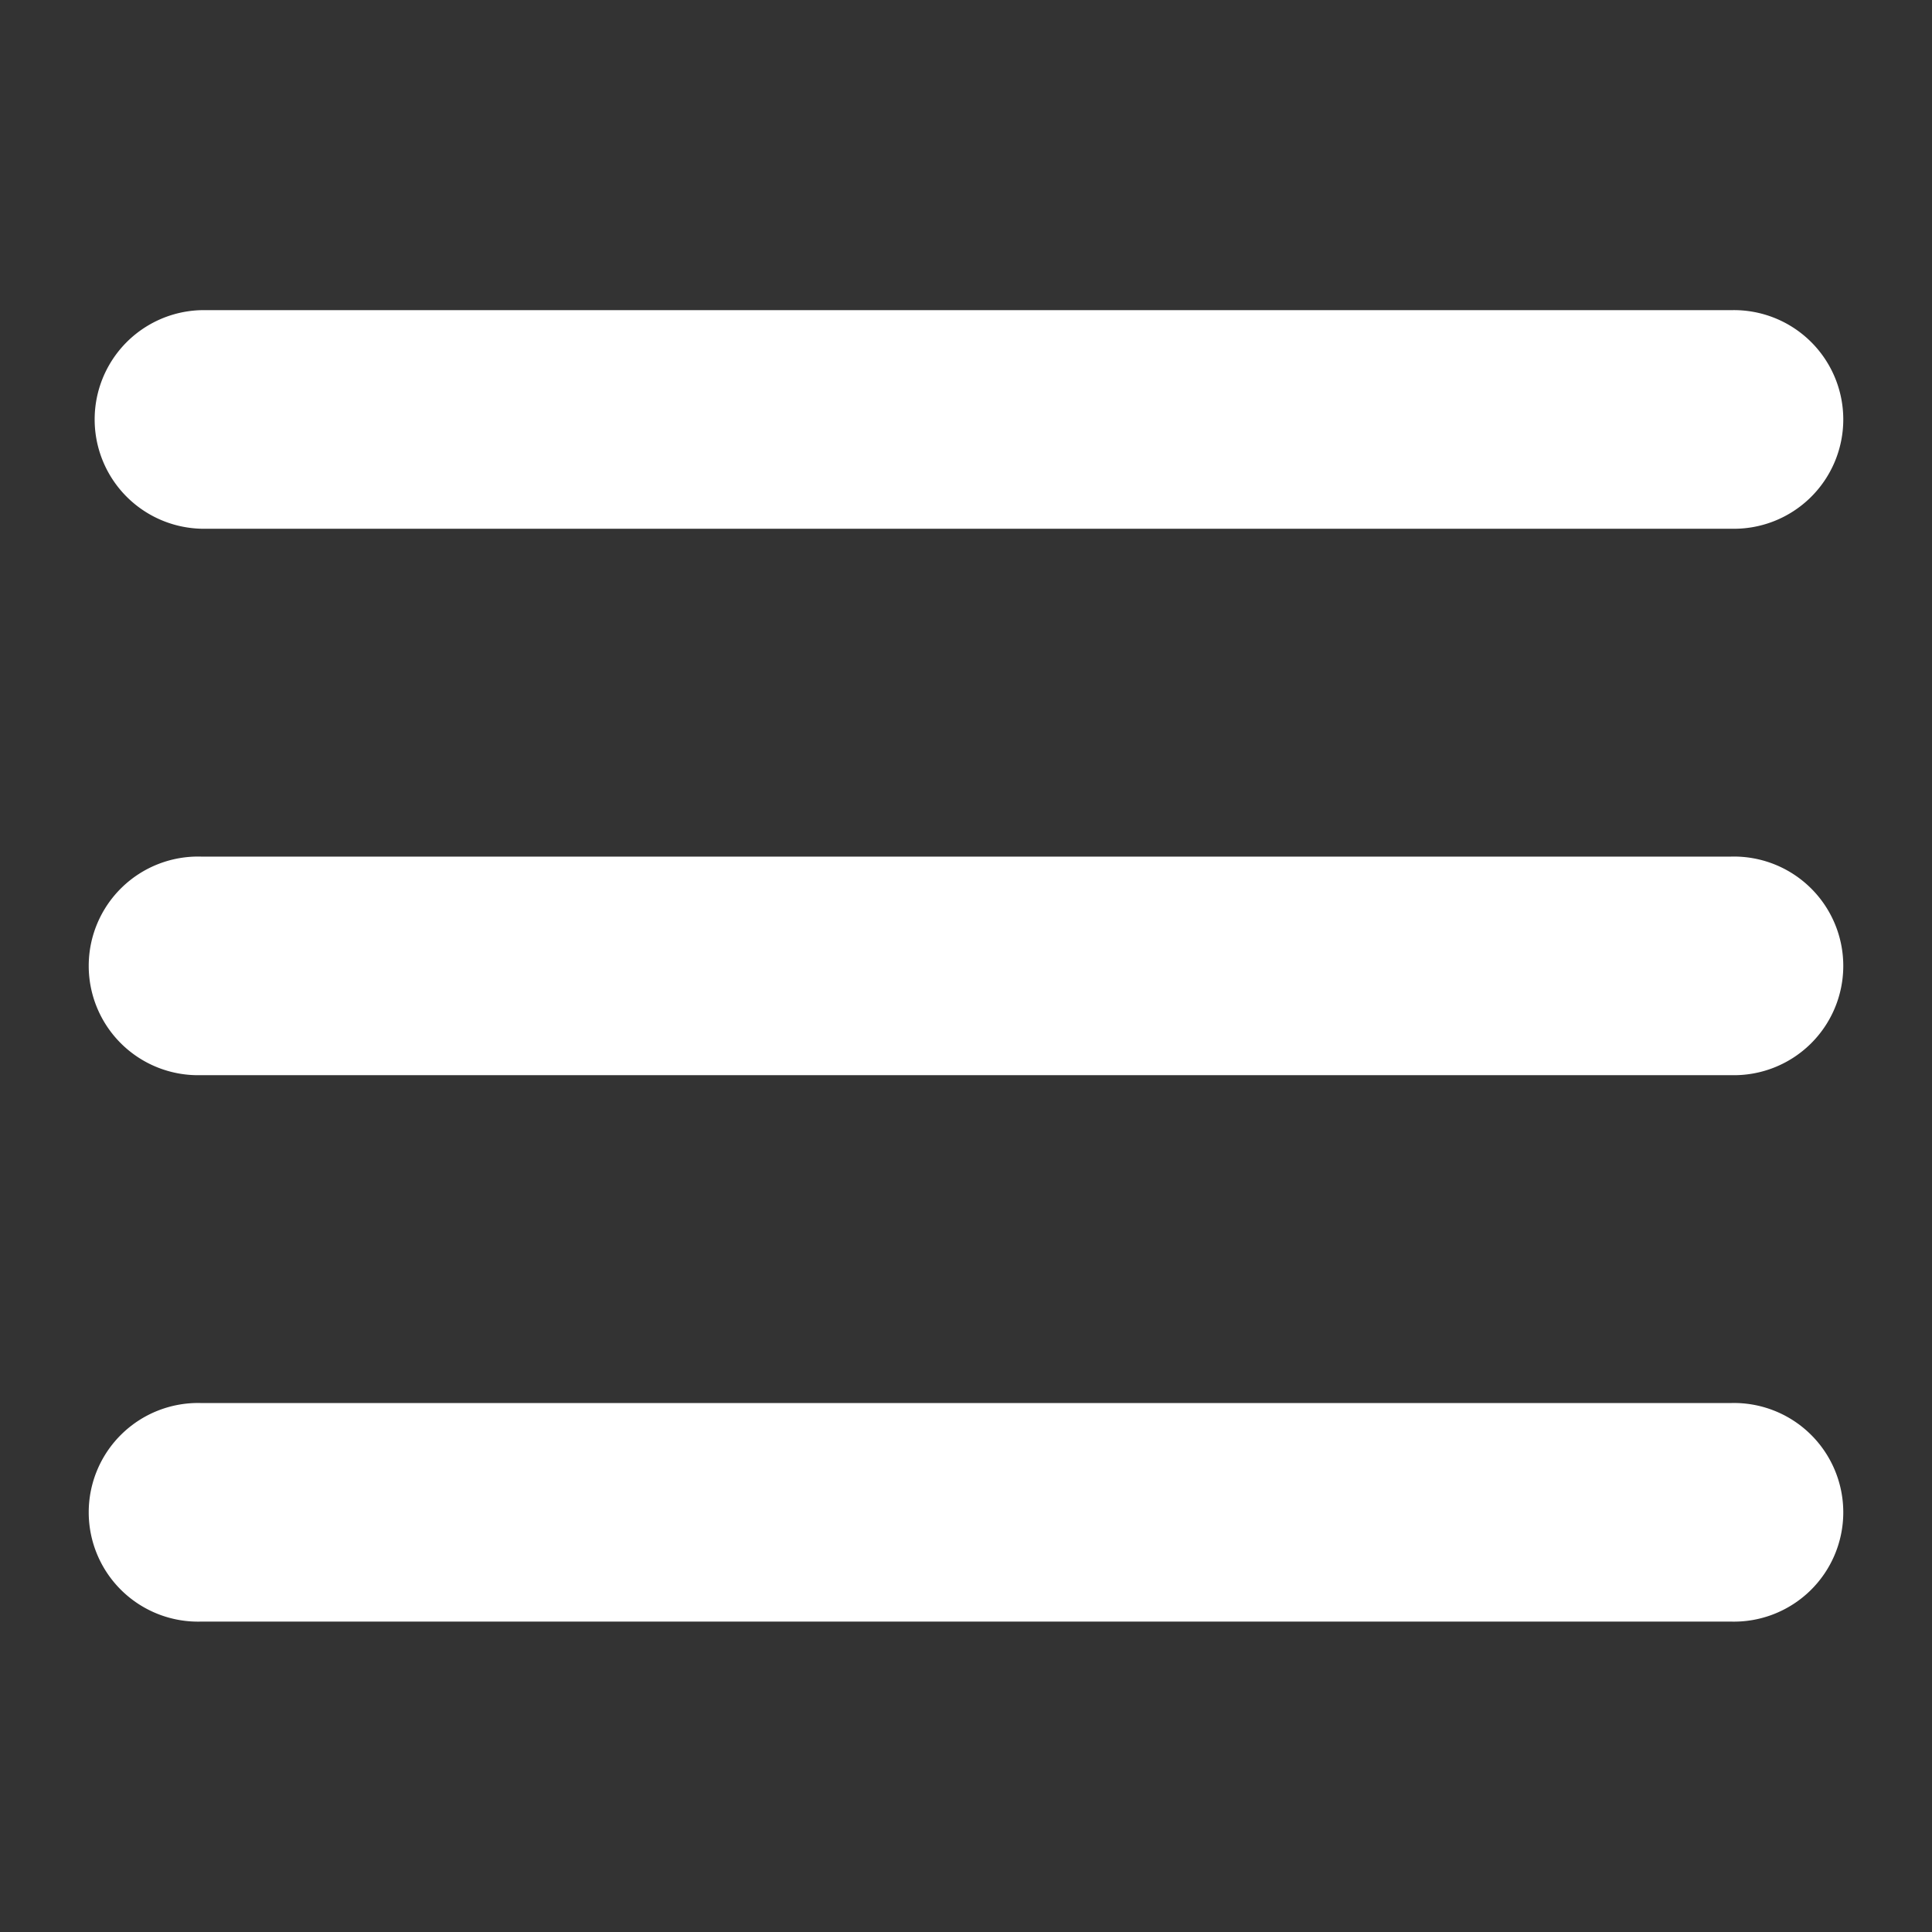
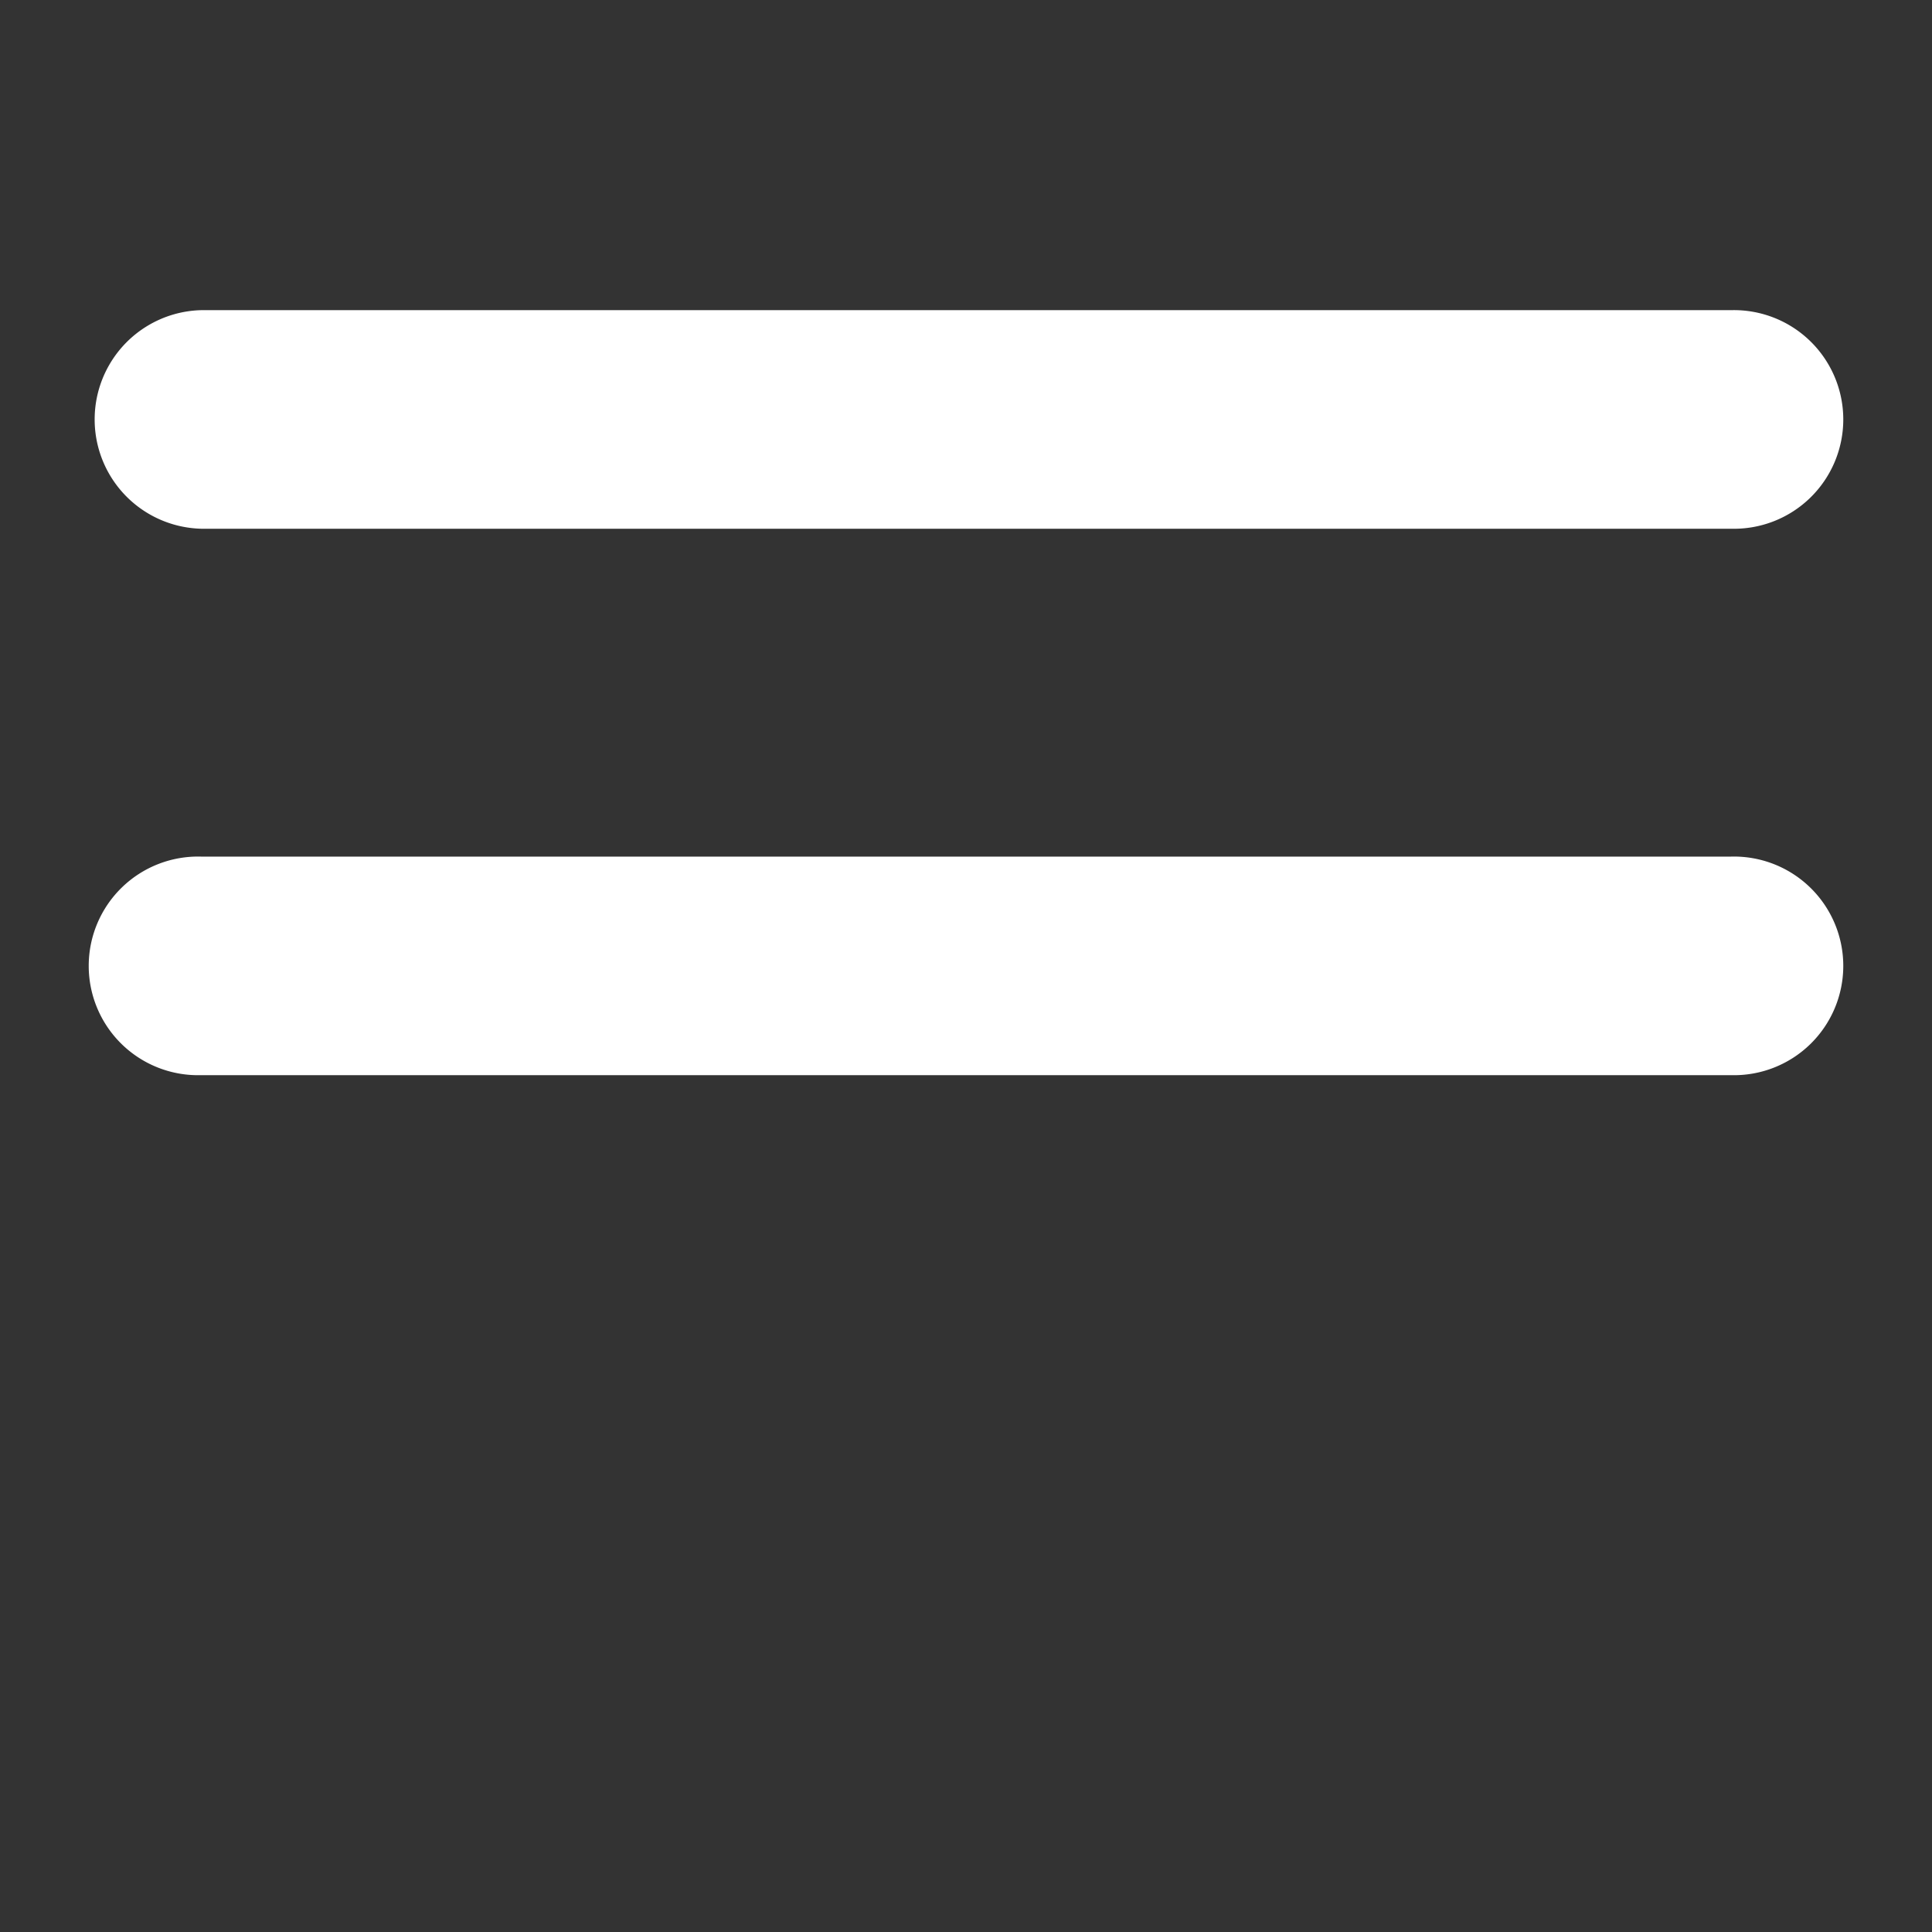
<svg xmlns="http://www.w3.org/2000/svg" width="24" height="24" viewBox="0 0 24 24">
  <rect x="0" y="0" width="24" height="24" fill="#333333" stroke="none" />
  <g id="menu" transform="translate(0.792 0.792)">
-     <rect id="Rectangle_1794" data-name="Rectangle 1794" width="24" height="24" transform="translate(-0.792 -0.792)" fill="" opacity="0" />
    <g id="menu_1_" data-name="menu (1)" transform="translate(0.347 3.061)">
      <g id="grip-solid-horizontal_1_">
-         <path id="Path_5066" data-name="Path 5066" d="M20.364,350.869H1.358a1.358,1.358,0,1,1,0-2.715H20.364a1.358,1.358,0,1,1,0,2.715Z" transform="translate(0 -334.578)" fill="#fff" />
        <path id="Path_5067" data-name="Path 5067" d="M20.364,205.805H1.358a1.358,1.358,0,1,1,0-2.715H20.364a1.358,1.358,0,1,1,0,2.715Z" transform="translate(0 -196.302)" fill="#fff" />
        <path id="Path_5068" data-name="Path 5068" d="M20.364,60.74H1.358a1.358,1.358,0,0,1,0-2.715H20.364a1.358,1.358,0,1,1,0,2.715Z" transform="translate(0 -58.025)" fill="#fff" />
      </g>
    </g>
  </g>
</svg>